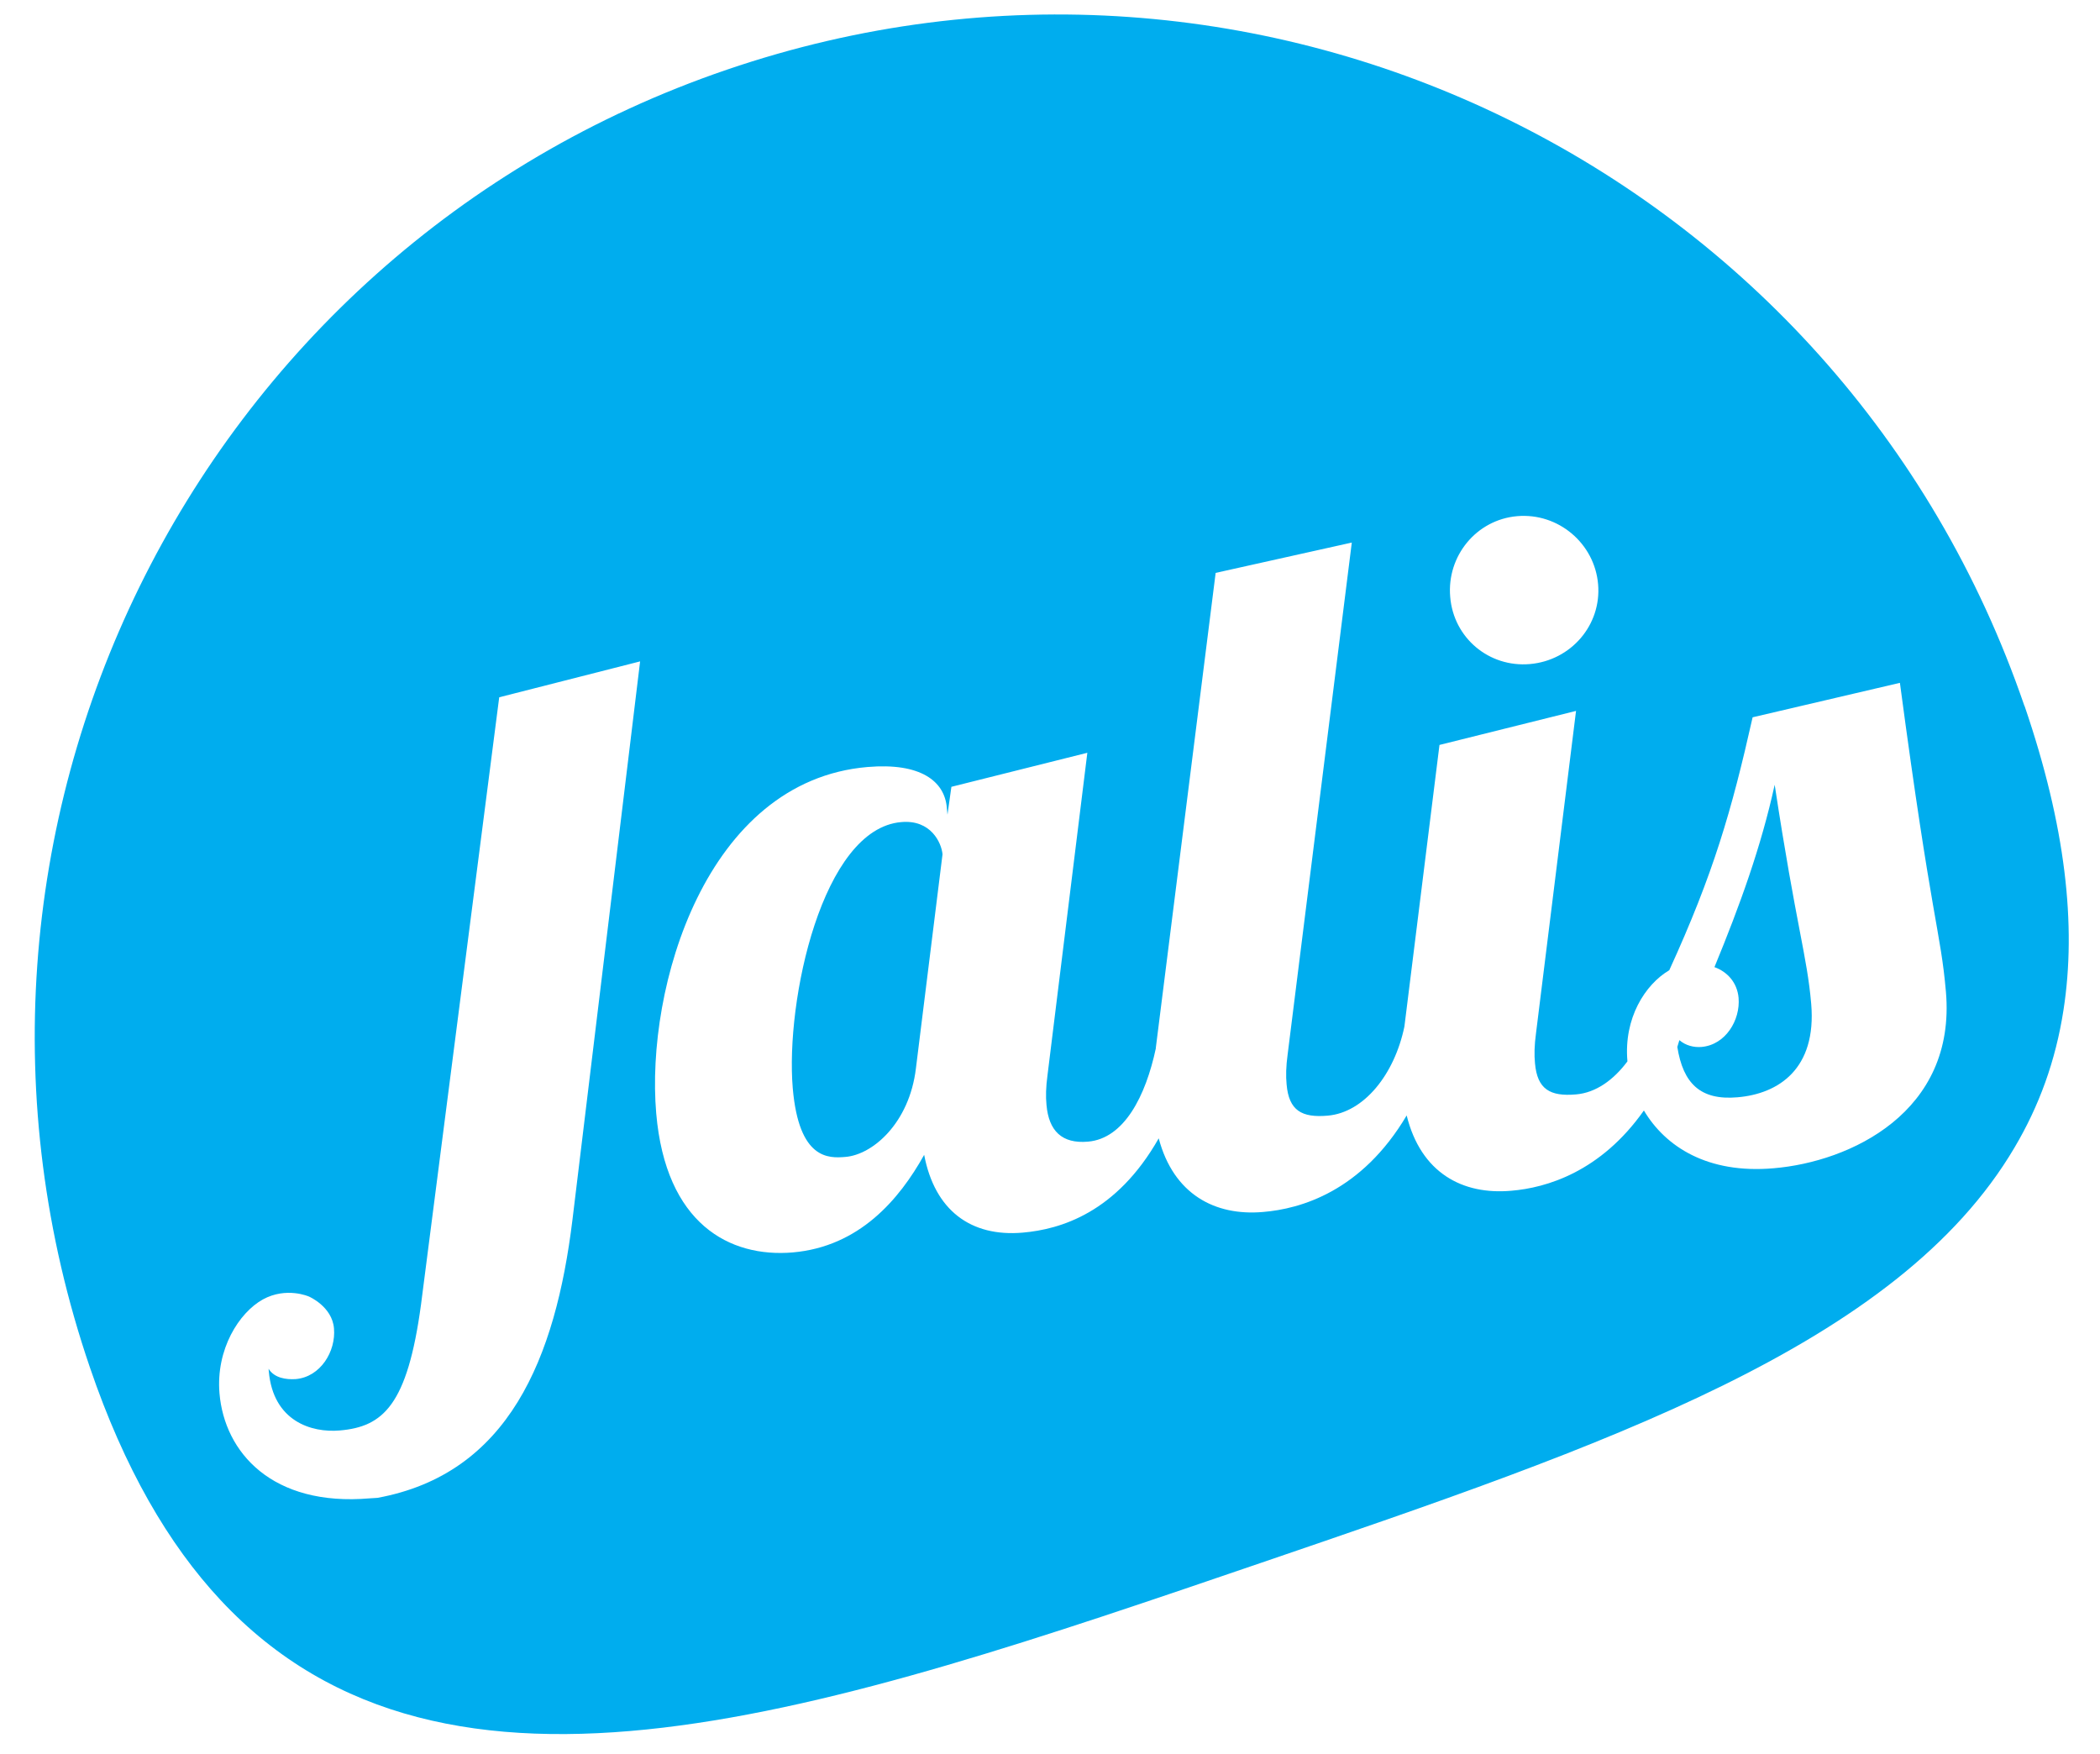
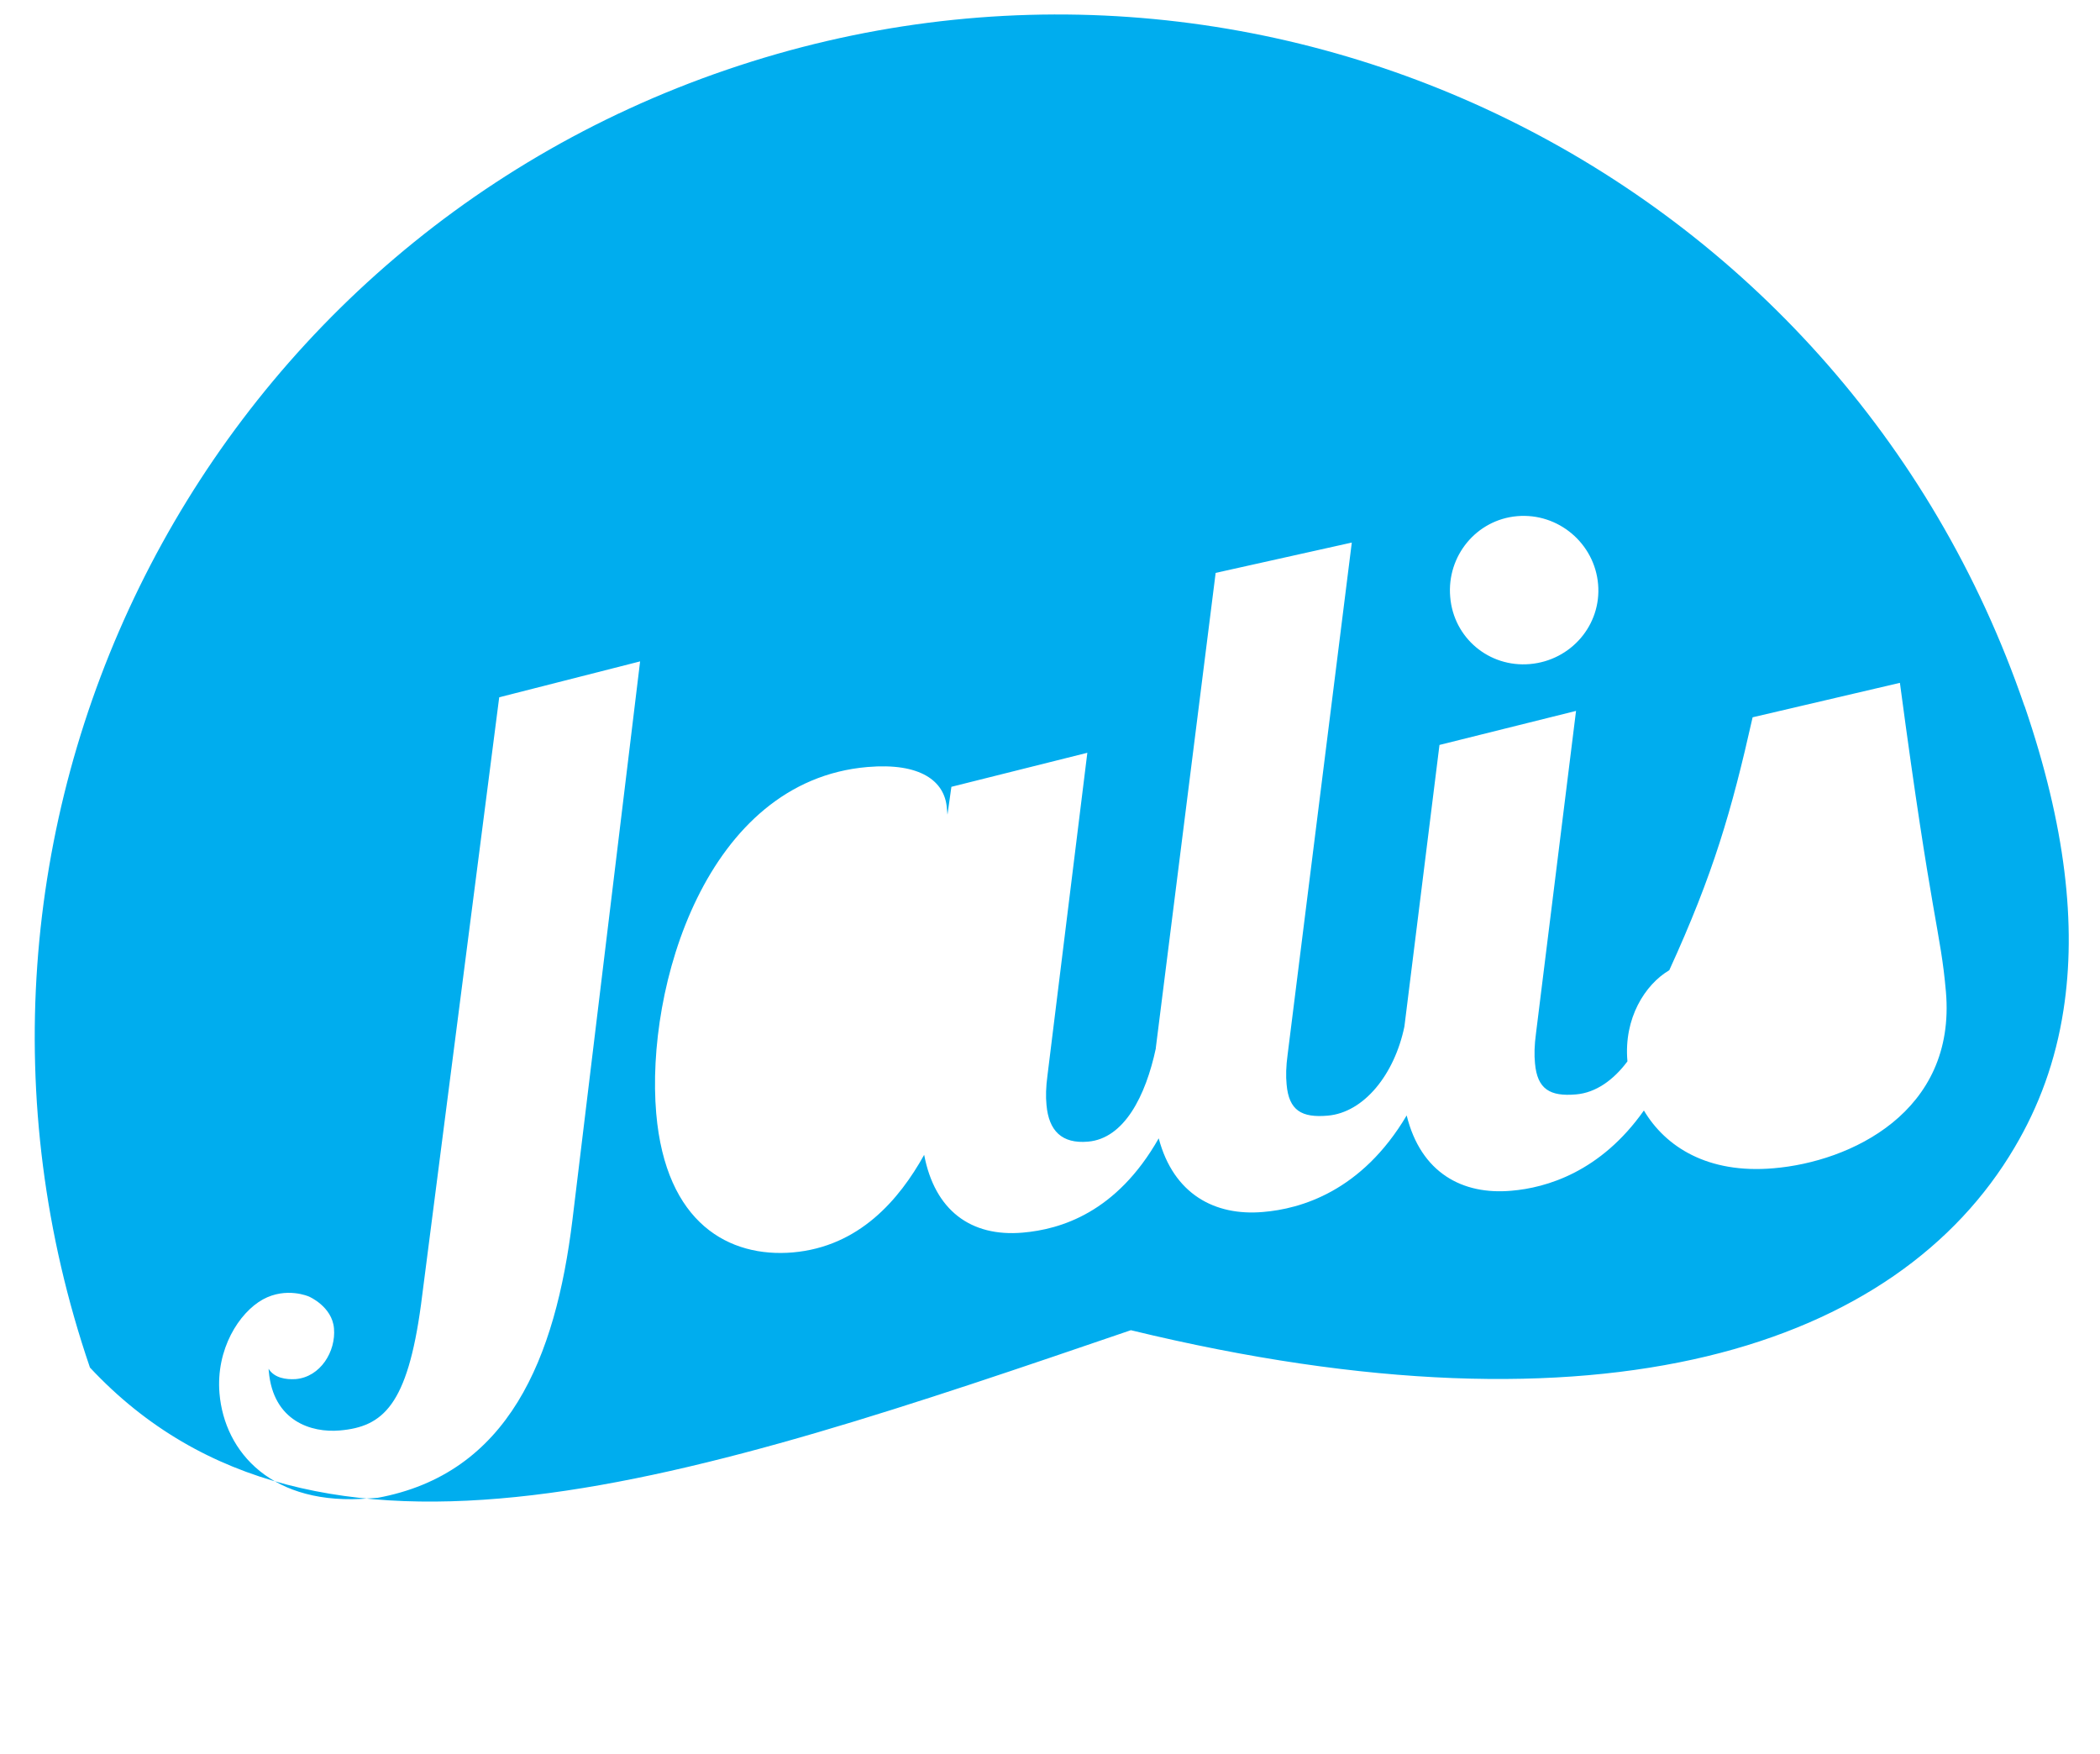
<svg xmlns="http://www.w3.org/2000/svg" version="1.1" id="Calque_1" x="0px" y="0px" viewBox="0 0 101.8 85.04" enable-background="new 0 0 101.8 85.04" xml:space="preserve">
  <g>
-     <path fill="#00ADEE" d="M43.69,39.85c-3.83,0.32-5.62,8.66-5.26,12.9c0.3,3.47,1.74,3.4,2.56,3.33c1.31-0.11,3.09-1.63,3.41-4.29   l1.29-10.38C45.64,40.86,45.13,39.72,43.69,39.85z" />
-     <path fill="#00ADEE" d="M83.11,46.88c0.61,0.22,1.1,0.73,1.17,1.49c0.09,1.08-0.63,2.28-1.8,2.38c-0.37,0.03-0.77-0.07-1.07-0.33   c-0.03,0.1-0.07,0.23-0.1,0.33c0.28,1.76,1.11,2.6,2.92,2.44c1.98-0.17,3.84-1.37,3.57-4.53c-0.2-2.34-0.72-3.71-1.77-10.62   C85.37,41.05,84.35,43.87,83.11,46.88z" />
-     <path fill="#00ADEE" d="M98.13,34.2C89.26,8.33,61.12-5.47,35.23,3.38C9.33,12.22-4.49,40.4,4.36,66.29   c1.66,4.87,3.8,8.56,6.33,11.27c10.95,11.73,29.44,5.37,50.46-1.81C77.81,70.06,92,65.23,97.66,55.62   c1.18-1.99,1.99-4.19,2.37-6.66c0.64-4.11,0.1-8.93-1.88-14.72L98.13,34.2z M73.55,25.02c1.99-0.17,3.75,1.32,3.92,3.3   c0.17,1.98-1.32,3.7-3.31,3.87c-1.98,0.17-3.7-1.27-3.86-3.26C70.13,26.95,71.57,25.19,73.55,25.02z M27.75,59.13   c-0.82,6.71-3.09,12.32-9.47,13.48h-0.03l-0.32,0.02c-4.75,0.41-7.05-2.24-7.29-5.09c-0.18-2.14,0.95-3.91,2.1-4.55   c1.15-0.63,2.24-0.14,2.24-0.14s1.12,0.48,1.21,1.54c0.1,1.11-0.65,2.36-1.86,2.46c-0.46,0.03-1.03-0.05-1.31-0.5l0.01,0.12   c0.21,2.43,2.08,2.99,3.44,2.87c2.1-0.18,3.28-1.22,3.94-6.11l3.79-29.43l6.83-1.74L27.75,59.13z M85.98,56.63   c-3.21,0.28-5.25-1.05-6.29-2.8c-2.1,2.98-4.73,3.75-6.43,3.89c-2.36,0.21-4.38-0.86-5.07-3.65c-2.18,3.68-5.13,4.53-6.97,4.68   c-2.33,0.2-4.33-0.86-5.05-3.57c-2.05,3.61-4.76,4.41-6.59,4.57c-2.53,0.22-4.27-1.09-4.78-3.77c-1.22,2.19-3.16,4.45-6.37,4.73   c-3.06,0.26-6.16-1.38-6.62-6.75c-0.52-6.09,2.4-16.11,10.24-16.78c2.57-0.22,3.75,0.68,3.85,1.99l0.03,0.32l0.19-1.35l6.59-1.65   l-1.93,15.62c-0.08,0.59-0.09,1.05-0.05,1.45c0.11,1.26,0.75,1.89,2.01,1.78c1.76-0.15,2.8-2.22,3.29-4.52c0-0.01,0-0.02,0-0.03   l2.9-23.02l6.6-1.47l-3.11,24.81c-0.08,0.59-0.09,1.05-0.05,1.46c0.11,1.26,0.73,1.62,1.99,1.51c1.76-0.15,3.24-2,3.72-4.32   l1.7-13.65l6.62-1.65l-1.94,15.62c-0.08,0.59-0.09,1.05-0.05,1.46c0.11,1.26,0.73,1.62,1.99,1.51c0.96-0.08,1.82-0.7,2.49-1.6   c0-0.01,0-0.01,0-0.02c-0.18-2.08,0.86-3.71,2.03-4.4c2.14-4.68,3.02-7.72,4.04-12.26l7.14-1.67c1.55,11.64,1.97,11.99,2.23,14.97   C94.84,53.92,89.68,56.32,85.98,56.63z" />
+     <path fill="#00ADEE" d="M98.13,34.2C89.26,8.33,61.12-5.47,35.23,3.38C9.33,12.22-4.49,40.4,4.36,66.29   c10.95,11.73,29.44,5.37,50.46-1.81C77.81,70.06,92,65.23,97.66,55.62   c1.18-1.99,1.99-4.19,2.37-6.66c0.64-4.11,0.1-8.93-1.88-14.72L98.13,34.2z M73.55,25.02c1.99-0.17,3.75,1.32,3.92,3.3   c0.17,1.98-1.32,3.7-3.31,3.87c-1.98,0.17-3.7-1.27-3.86-3.26C70.13,26.95,71.57,25.19,73.55,25.02z M27.75,59.13   c-0.82,6.71-3.09,12.32-9.47,13.48h-0.03l-0.32,0.02c-4.75,0.41-7.05-2.24-7.29-5.09c-0.18-2.14,0.95-3.91,2.1-4.55   c1.15-0.63,2.24-0.14,2.24-0.14s1.12,0.48,1.21,1.54c0.1,1.11-0.65,2.36-1.86,2.46c-0.46,0.03-1.03-0.05-1.31-0.5l0.01,0.12   c0.21,2.43,2.08,2.99,3.44,2.87c2.1-0.18,3.28-1.22,3.94-6.11l3.79-29.43l6.83-1.74L27.75,59.13z M85.98,56.63   c-3.21,0.28-5.25-1.05-6.29-2.8c-2.1,2.98-4.73,3.75-6.43,3.89c-2.36,0.21-4.38-0.86-5.07-3.65c-2.18,3.68-5.13,4.53-6.97,4.68   c-2.33,0.2-4.33-0.86-5.05-3.57c-2.05,3.61-4.76,4.41-6.59,4.57c-2.53,0.22-4.27-1.09-4.78-3.77c-1.22,2.19-3.16,4.45-6.37,4.73   c-3.06,0.26-6.16-1.38-6.62-6.75c-0.52-6.09,2.4-16.11,10.24-16.78c2.57-0.22,3.75,0.68,3.85,1.99l0.03,0.32l0.19-1.35l6.59-1.65   l-1.93,15.62c-0.08,0.59-0.09,1.05-0.05,1.45c0.11,1.26,0.75,1.89,2.01,1.78c1.76-0.15,2.8-2.22,3.29-4.52c0-0.01,0-0.02,0-0.03   l2.9-23.02l6.6-1.47l-3.11,24.81c-0.08,0.59-0.09,1.05-0.05,1.46c0.11,1.26,0.73,1.62,1.99,1.51c1.76-0.15,3.24-2,3.72-4.32   l1.7-13.65l6.62-1.65l-1.94,15.62c-0.08,0.59-0.09,1.05-0.05,1.46c0.11,1.26,0.73,1.62,1.99,1.51c0.96-0.08,1.82-0.7,2.49-1.6   c0-0.01,0-0.01,0-0.02c-0.18-2.08,0.86-3.71,2.03-4.4c2.14-4.68,3.02-7.72,4.04-12.26l7.14-1.67c1.55,11.64,1.97,11.99,2.23,14.97   C94.84,53.92,89.68,56.32,85.98,56.63z" />
  </g>
</svg>